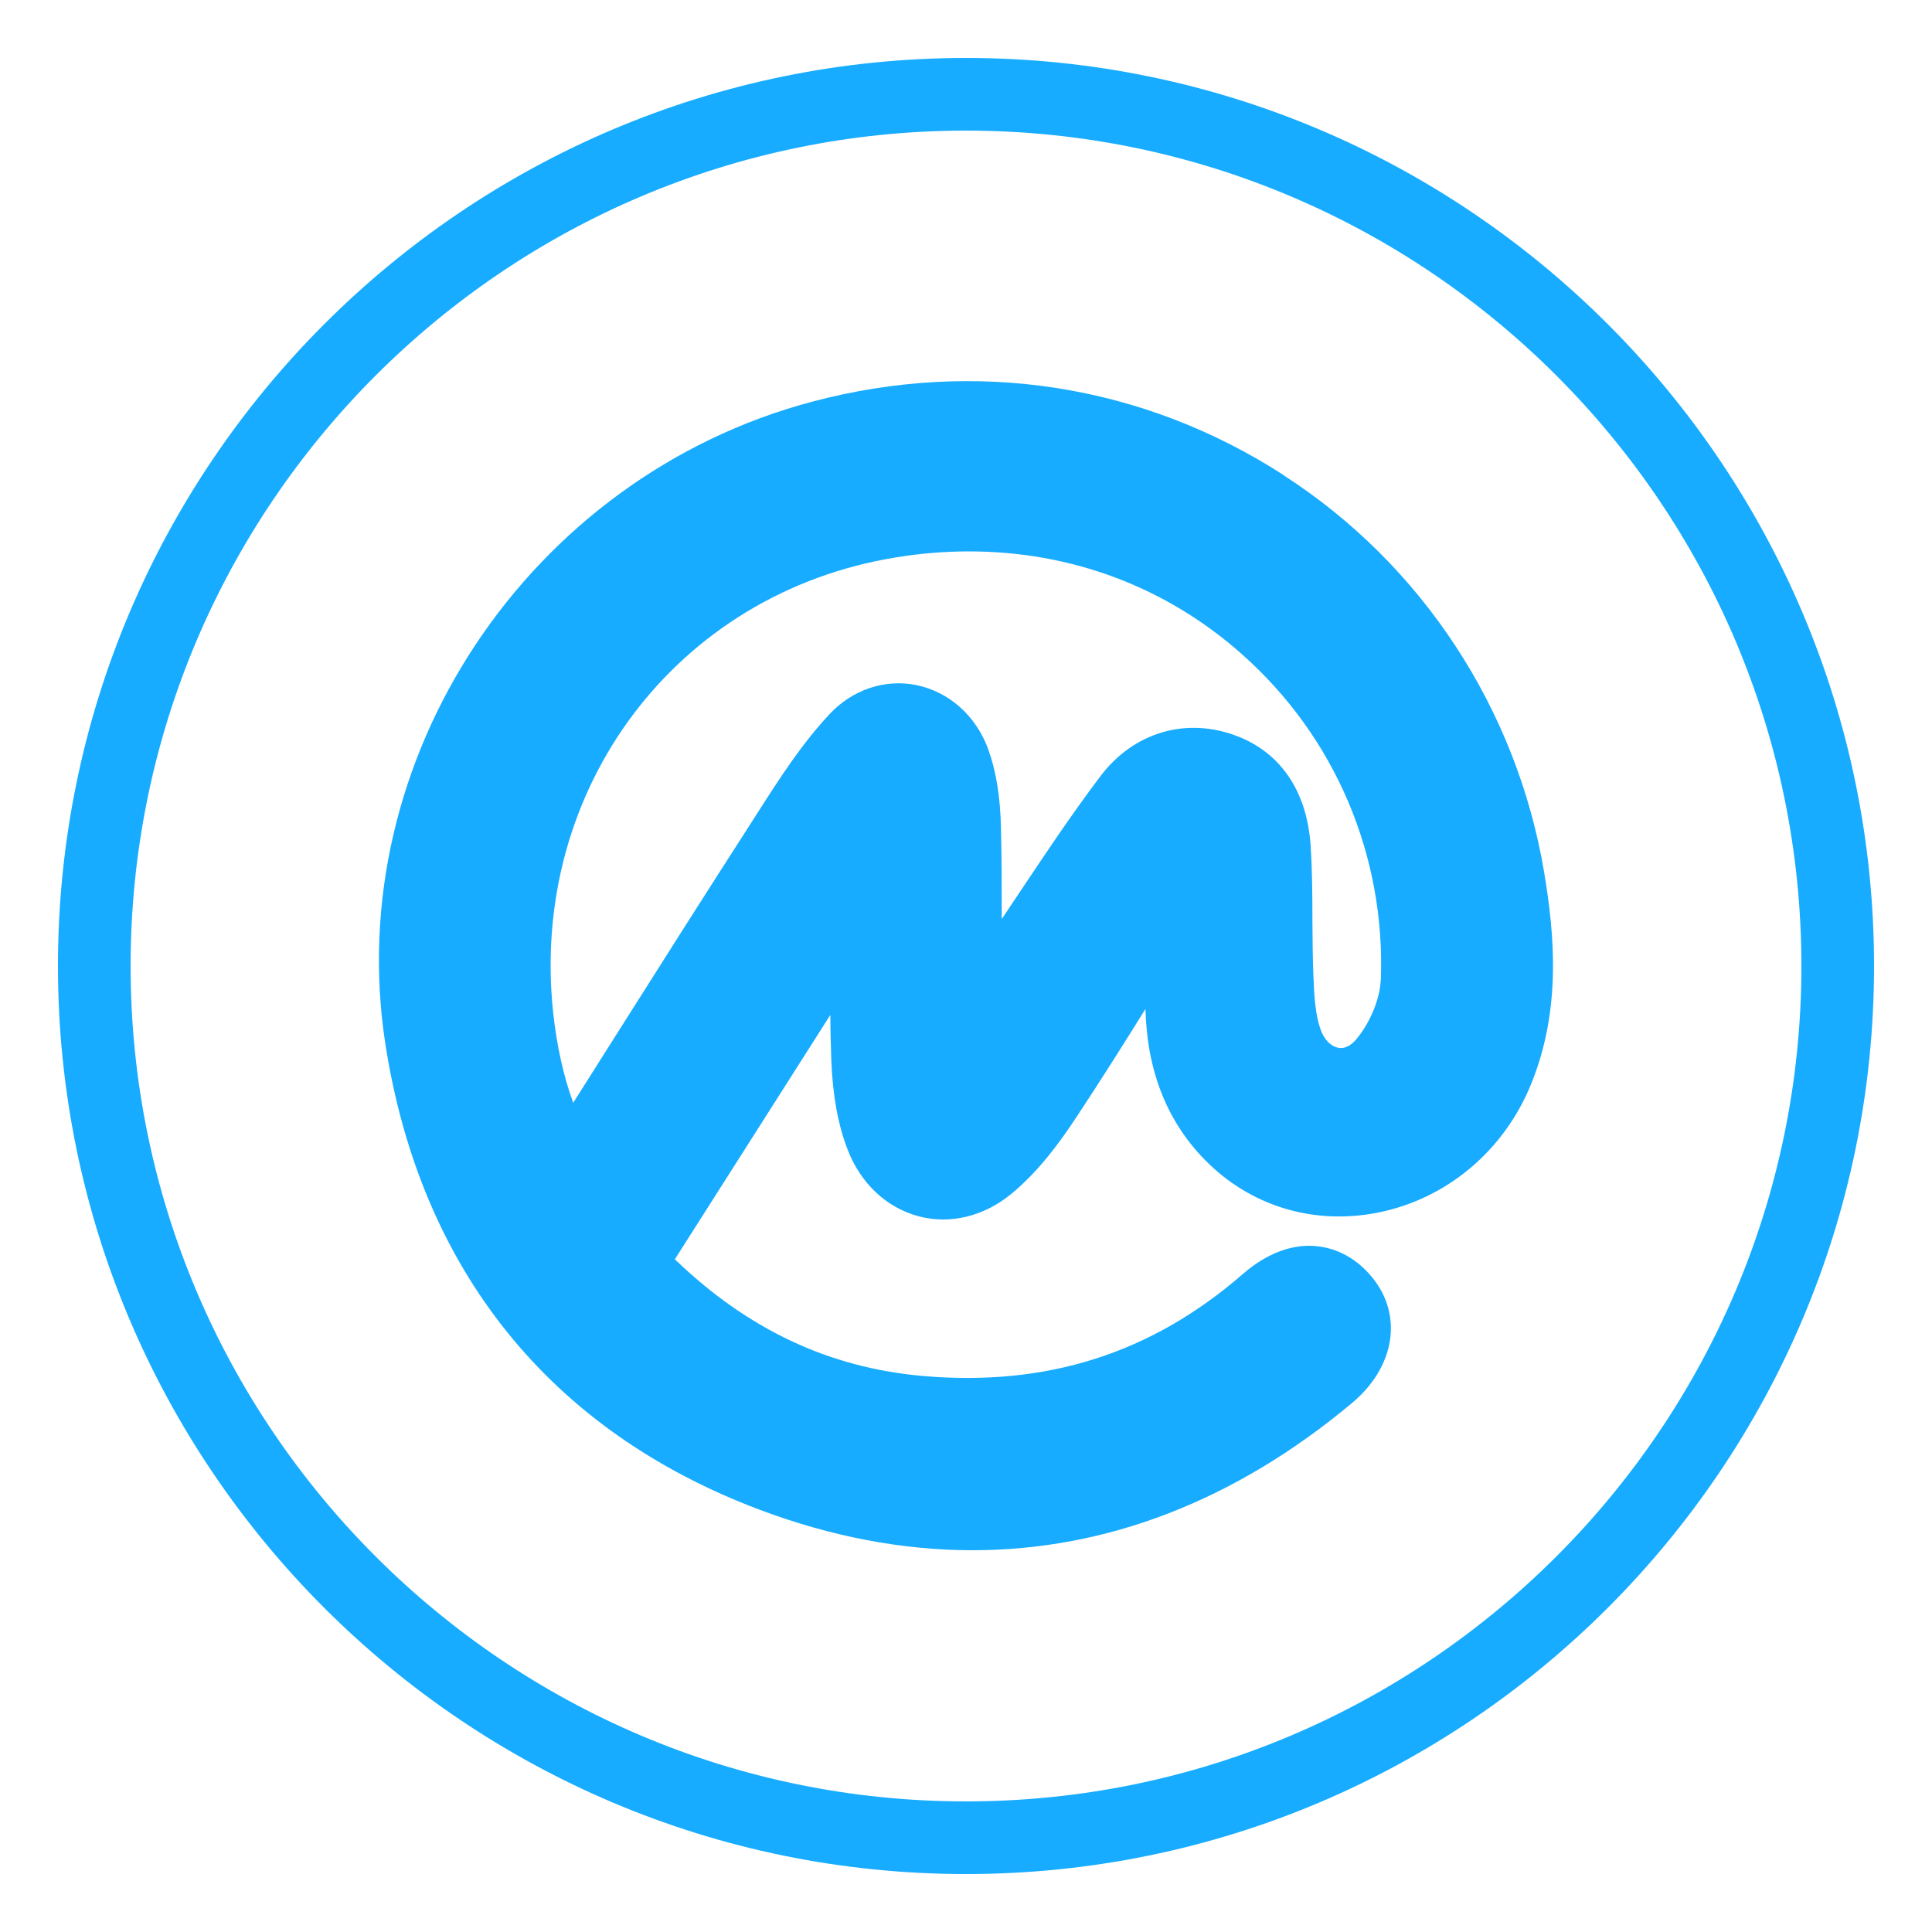
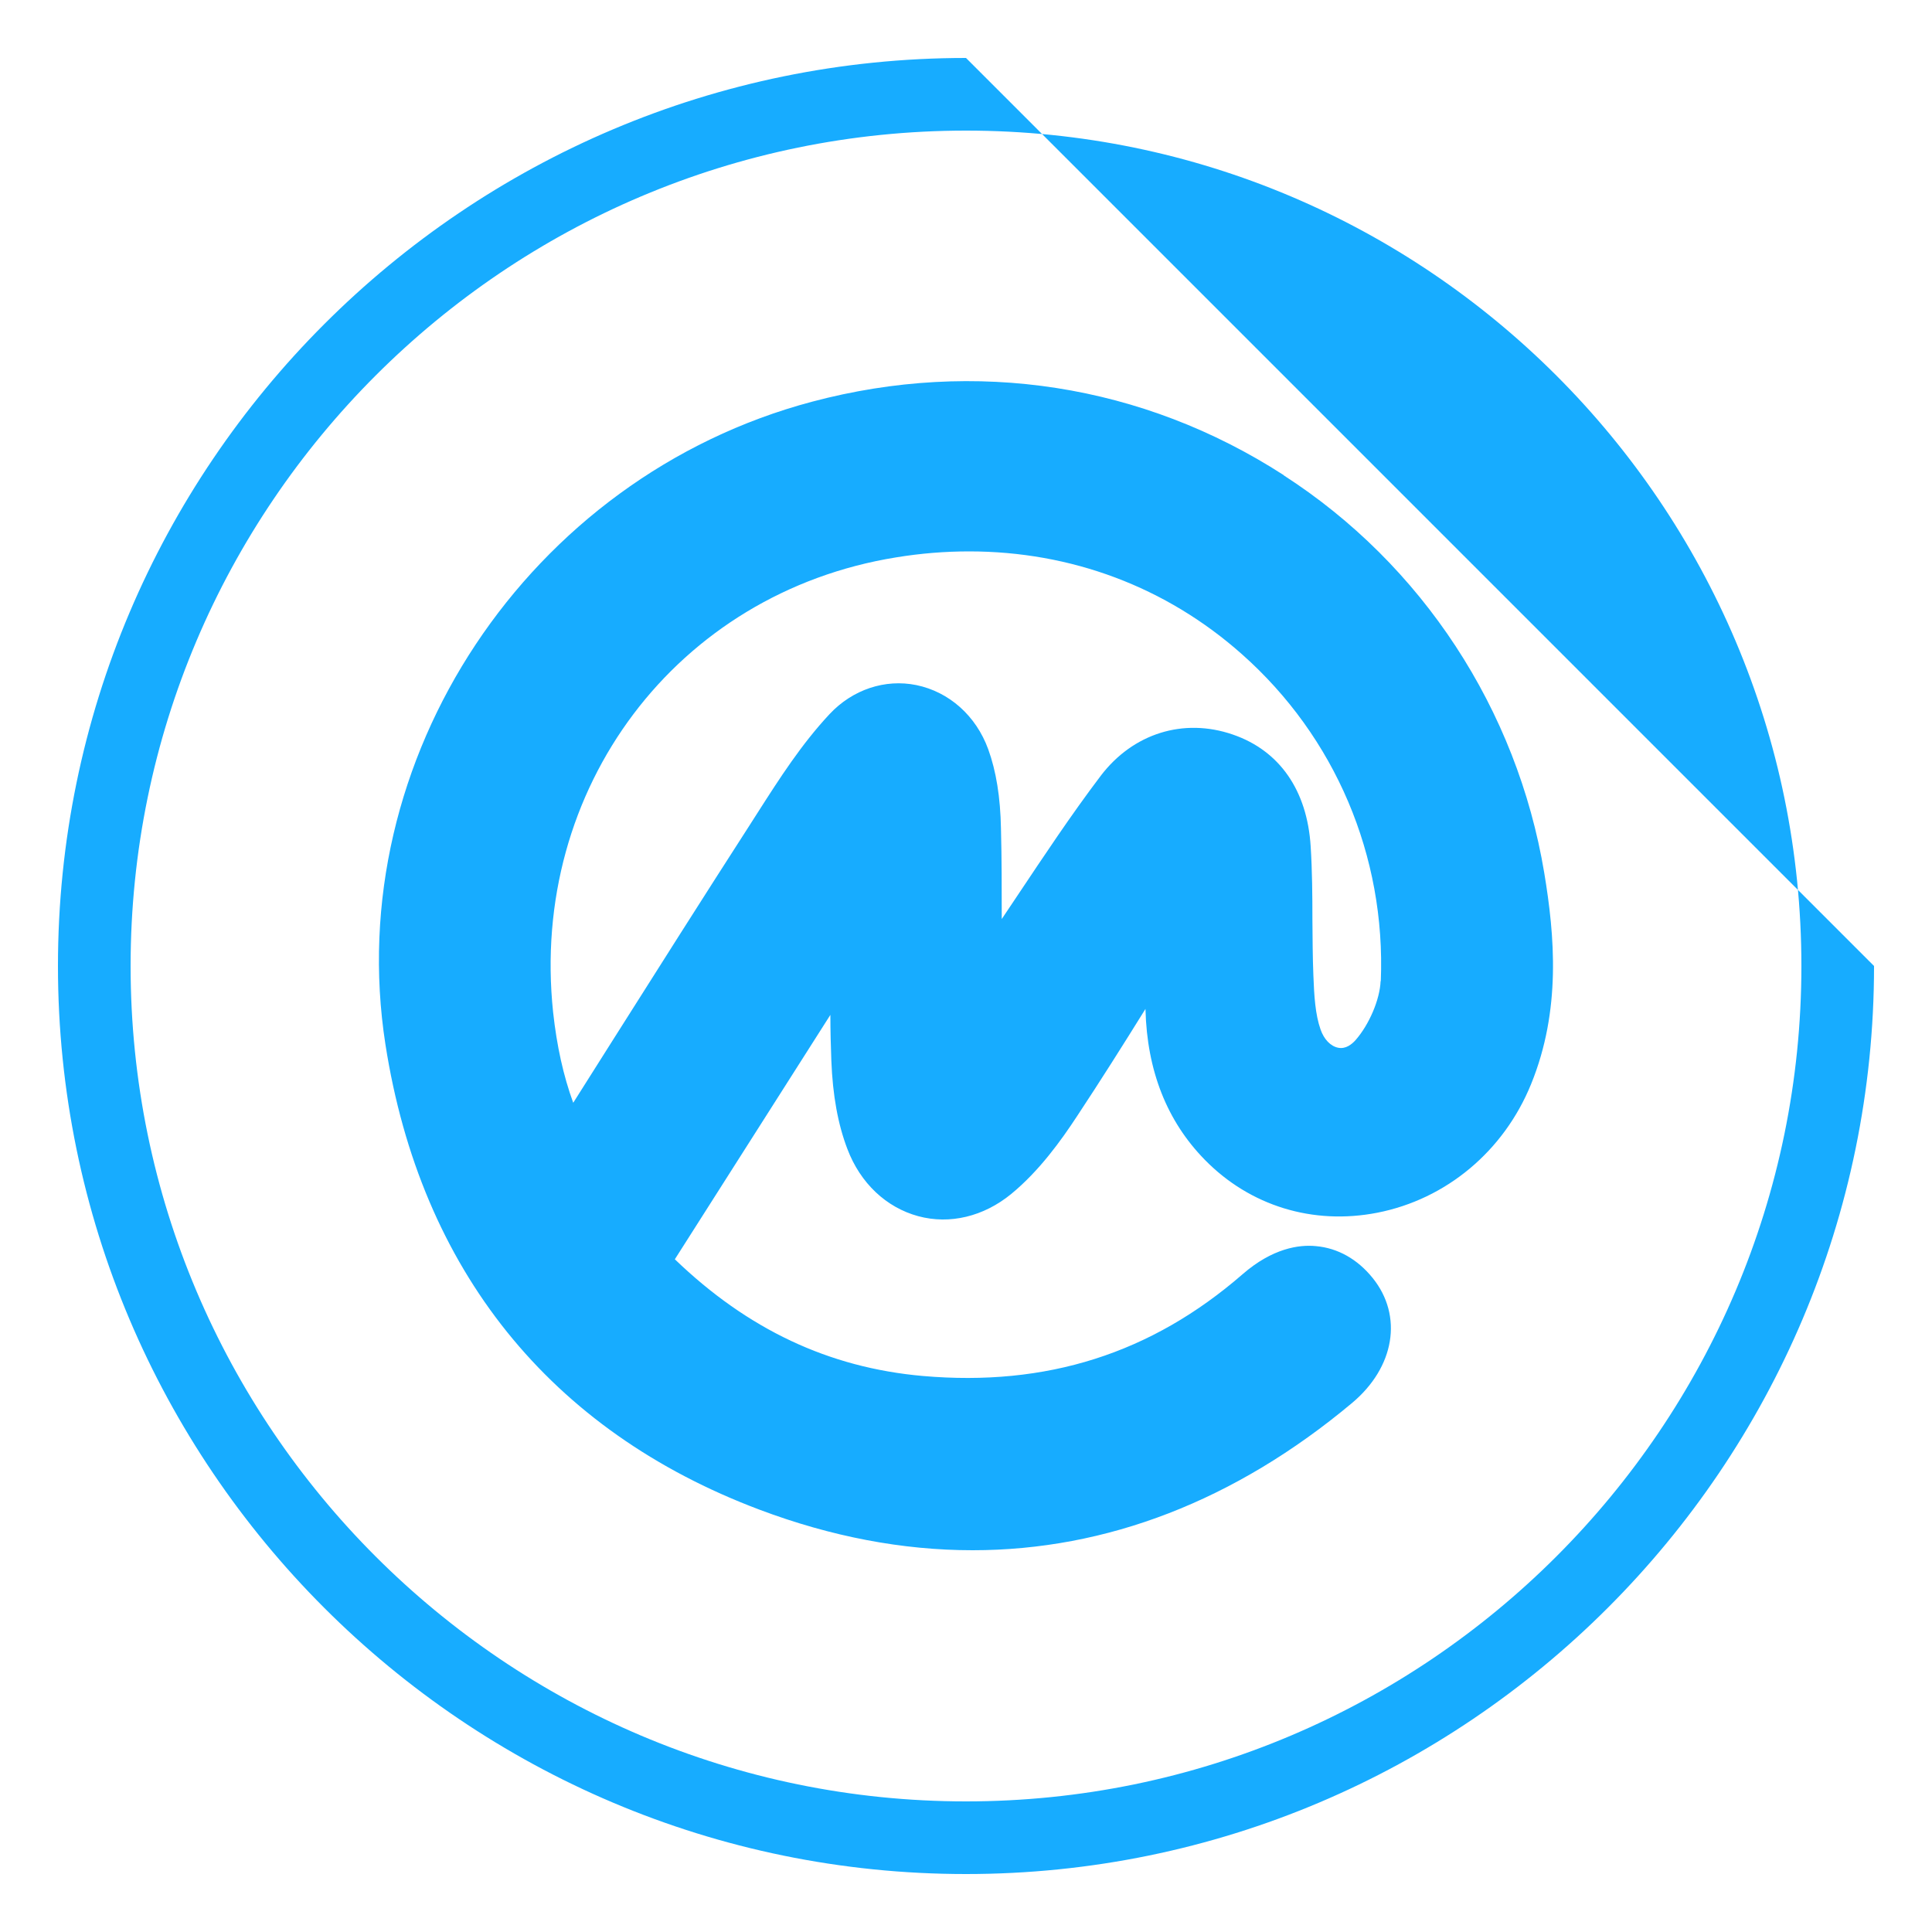
<svg xmlns="http://www.w3.org/2000/svg" id="Layer_1" data-name="Layer 1" viewBox="0 0 100 100">
  <defs>
    <style>
      .cls-1 {
        fill: #17acff;
      }
    </style>
  </defs>
-   <path class="cls-1" d="m66.44,24.59c-7.28-4.7-15.94-6.05-24.4-3.8-14.69,3.9-24.39,18.51-22.09,33.27,1.82,11.67,8.52,20,19.36,24.08,3.72,1.4,7.41,2.1,11.03,2.1,6.93,0,13.59-2.56,19.64-7.62,2.21-1.85,2.65-4.51,1.07-6.47-.79-.98-1.81-1.55-2.93-1.65-.88-.09-2.26.11-3.8,1.45-4.73,4.11-10.15,5.83-16.56,5.27-4.86-.43-9.06-2.41-12.83-6.04l8.05-12.65c0,.79.02,1.58.05,2.37.07,1.79.34,3.29.83,4.57.67,1.77,2.01,3.03,3.67,3.48,1.63.44,3.38.02,4.81-1.15,1.46-1.2,2.59-2.78,3.41-4.03,1.21-1.83,2.39-3.7,3.54-5.55,0,.01,0,.02,0,.03.08,3.17,1.11,5.78,3.07,7.78,2.34,2.39,5.6,3.39,8.93,2.74,3.57-.7,6.55-3.19,7.96-6.66,1.56-3.83,1.22-7.68.68-10.93-1.41-8.46-6.32-15.96-13.49-20.58Zm5.02,26.19h0c-.04.96-.59,2.25-1.3,3.06-.2.22-.51.47-.9.39-.39-.08-.73-.43-.91-.95-.27-.77-.33-1.72-.37-2.8-.04-.96-.04-1.93-.05-2.89,0-1.23-.01-2.51-.09-3.78-.18-2.9-1.61-4.96-4.03-5.79-2.55-.88-5.17-.06-6.84,2.14-1.53,2.02-2.94,4.15-4.31,6.2l-.81,1.21c0-1.56,0-3.13-.04-4.68-.03-1.63-.25-2.98-.66-4.11-.63-1.73-2.02-2.97-3.72-3.32-1.62-.33-3.3.23-4.49,1.5-1.45,1.55-2.59,3.33-3.69,5.05l-.46.72c-2.39,3.71-4.75,7.44-7.11,11.17-.67,1.06-1.34,2.12-2.01,3.18-.51-1.4-.85-2.94-1.04-4.68-1.23-11.6,6.4-21.72,17.75-23.55,1.28-.21,2.54-.31,3.78-.31,5.27,0,10.19,1.83,14.12,5.32,4.83,4.28,7.45,10.45,7.19,16.92ZM50,3C24.08,3,3,24.08,3,50s21.08,47,47,47,47-21.08,47-47S75.92,3,50,3Zm0,90.24c-23.84,0-43.24-19.4-43.24-43.24S26.16,6.76,50,6.76s43.24,19.4,43.24,43.24-19.4,43.24-43.24,43.24Z" />
+   <path class="cls-1" d="m66.44,24.59c-7.28-4.7-15.94-6.05-24.4-3.8-14.69,3.9-24.39,18.51-22.09,33.27,1.82,11.67,8.52,20,19.36,24.08,3.72,1.4,7.41,2.1,11.03,2.1,6.93,0,13.59-2.56,19.64-7.62,2.21-1.85,2.65-4.51,1.07-6.47-.79-.98-1.81-1.55-2.93-1.65-.88-.09-2.26.11-3.8,1.45-4.73,4.11-10.15,5.83-16.56,5.27-4.86-.43-9.06-2.41-12.83-6.04l8.05-12.65c0,.79.02,1.58.05,2.37.07,1.79.34,3.29.83,4.57.67,1.77,2.01,3.03,3.67,3.48,1.63.44,3.38.02,4.81-1.15,1.46-1.2,2.59-2.78,3.41-4.03,1.21-1.83,2.39-3.7,3.54-5.55,0,.01,0,.02,0,.03.08,3.17,1.11,5.78,3.07,7.78,2.34,2.39,5.6,3.39,8.93,2.74,3.57-.7,6.55-3.19,7.96-6.66,1.56-3.83,1.22-7.68.68-10.93-1.41-8.46-6.32-15.96-13.49-20.58Zm5.02,26.19h0c-.04.96-.59,2.25-1.3,3.06-.2.22-.51.47-.9.39-.39-.08-.73-.43-.91-.95-.27-.77-.33-1.72-.37-2.8-.04-.96-.04-1.93-.05-2.89,0-1.23-.01-2.51-.09-3.78-.18-2.9-1.61-4.96-4.03-5.79-2.55-.88-5.17-.06-6.84,2.14-1.53,2.02-2.94,4.15-4.31,6.2l-.81,1.21c0-1.56,0-3.13-.04-4.68-.03-1.63-.25-2.98-.66-4.11-.63-1.73-2.02-2.97-3.72-3.32-1.62-.33-3.3.23-4.49,1.5-1.45,1.55-2.59,3.33-3.69,5.05l-.46.72c-2.39,3.71-4.75,7.44-7.11,11.17-.67,1.06-1.34,2.12-2.01,3.18-.51-1.4-.85-2.94-1.04-4.68-1.23-11.6,6.4-21.72,17.75-23.55,1.28-.21,2.54-.31,3.78-.31,5.27,0,10.19,1.83,14.12,5.32,4.83,4.28,7.45,10.45,7.19,16.92ZM50,3C24.08,3,3,24.08,3,50s21.08,47,47,47,47-21.08,47-47Zm0,90.24c-23.84,0-43.24-19.4-43.24-43.24S26.16,6.76,50,6.76s43.24,19.4,43.24,43.24-19.4,43.24-43.24,43.24Z" />
</svg>